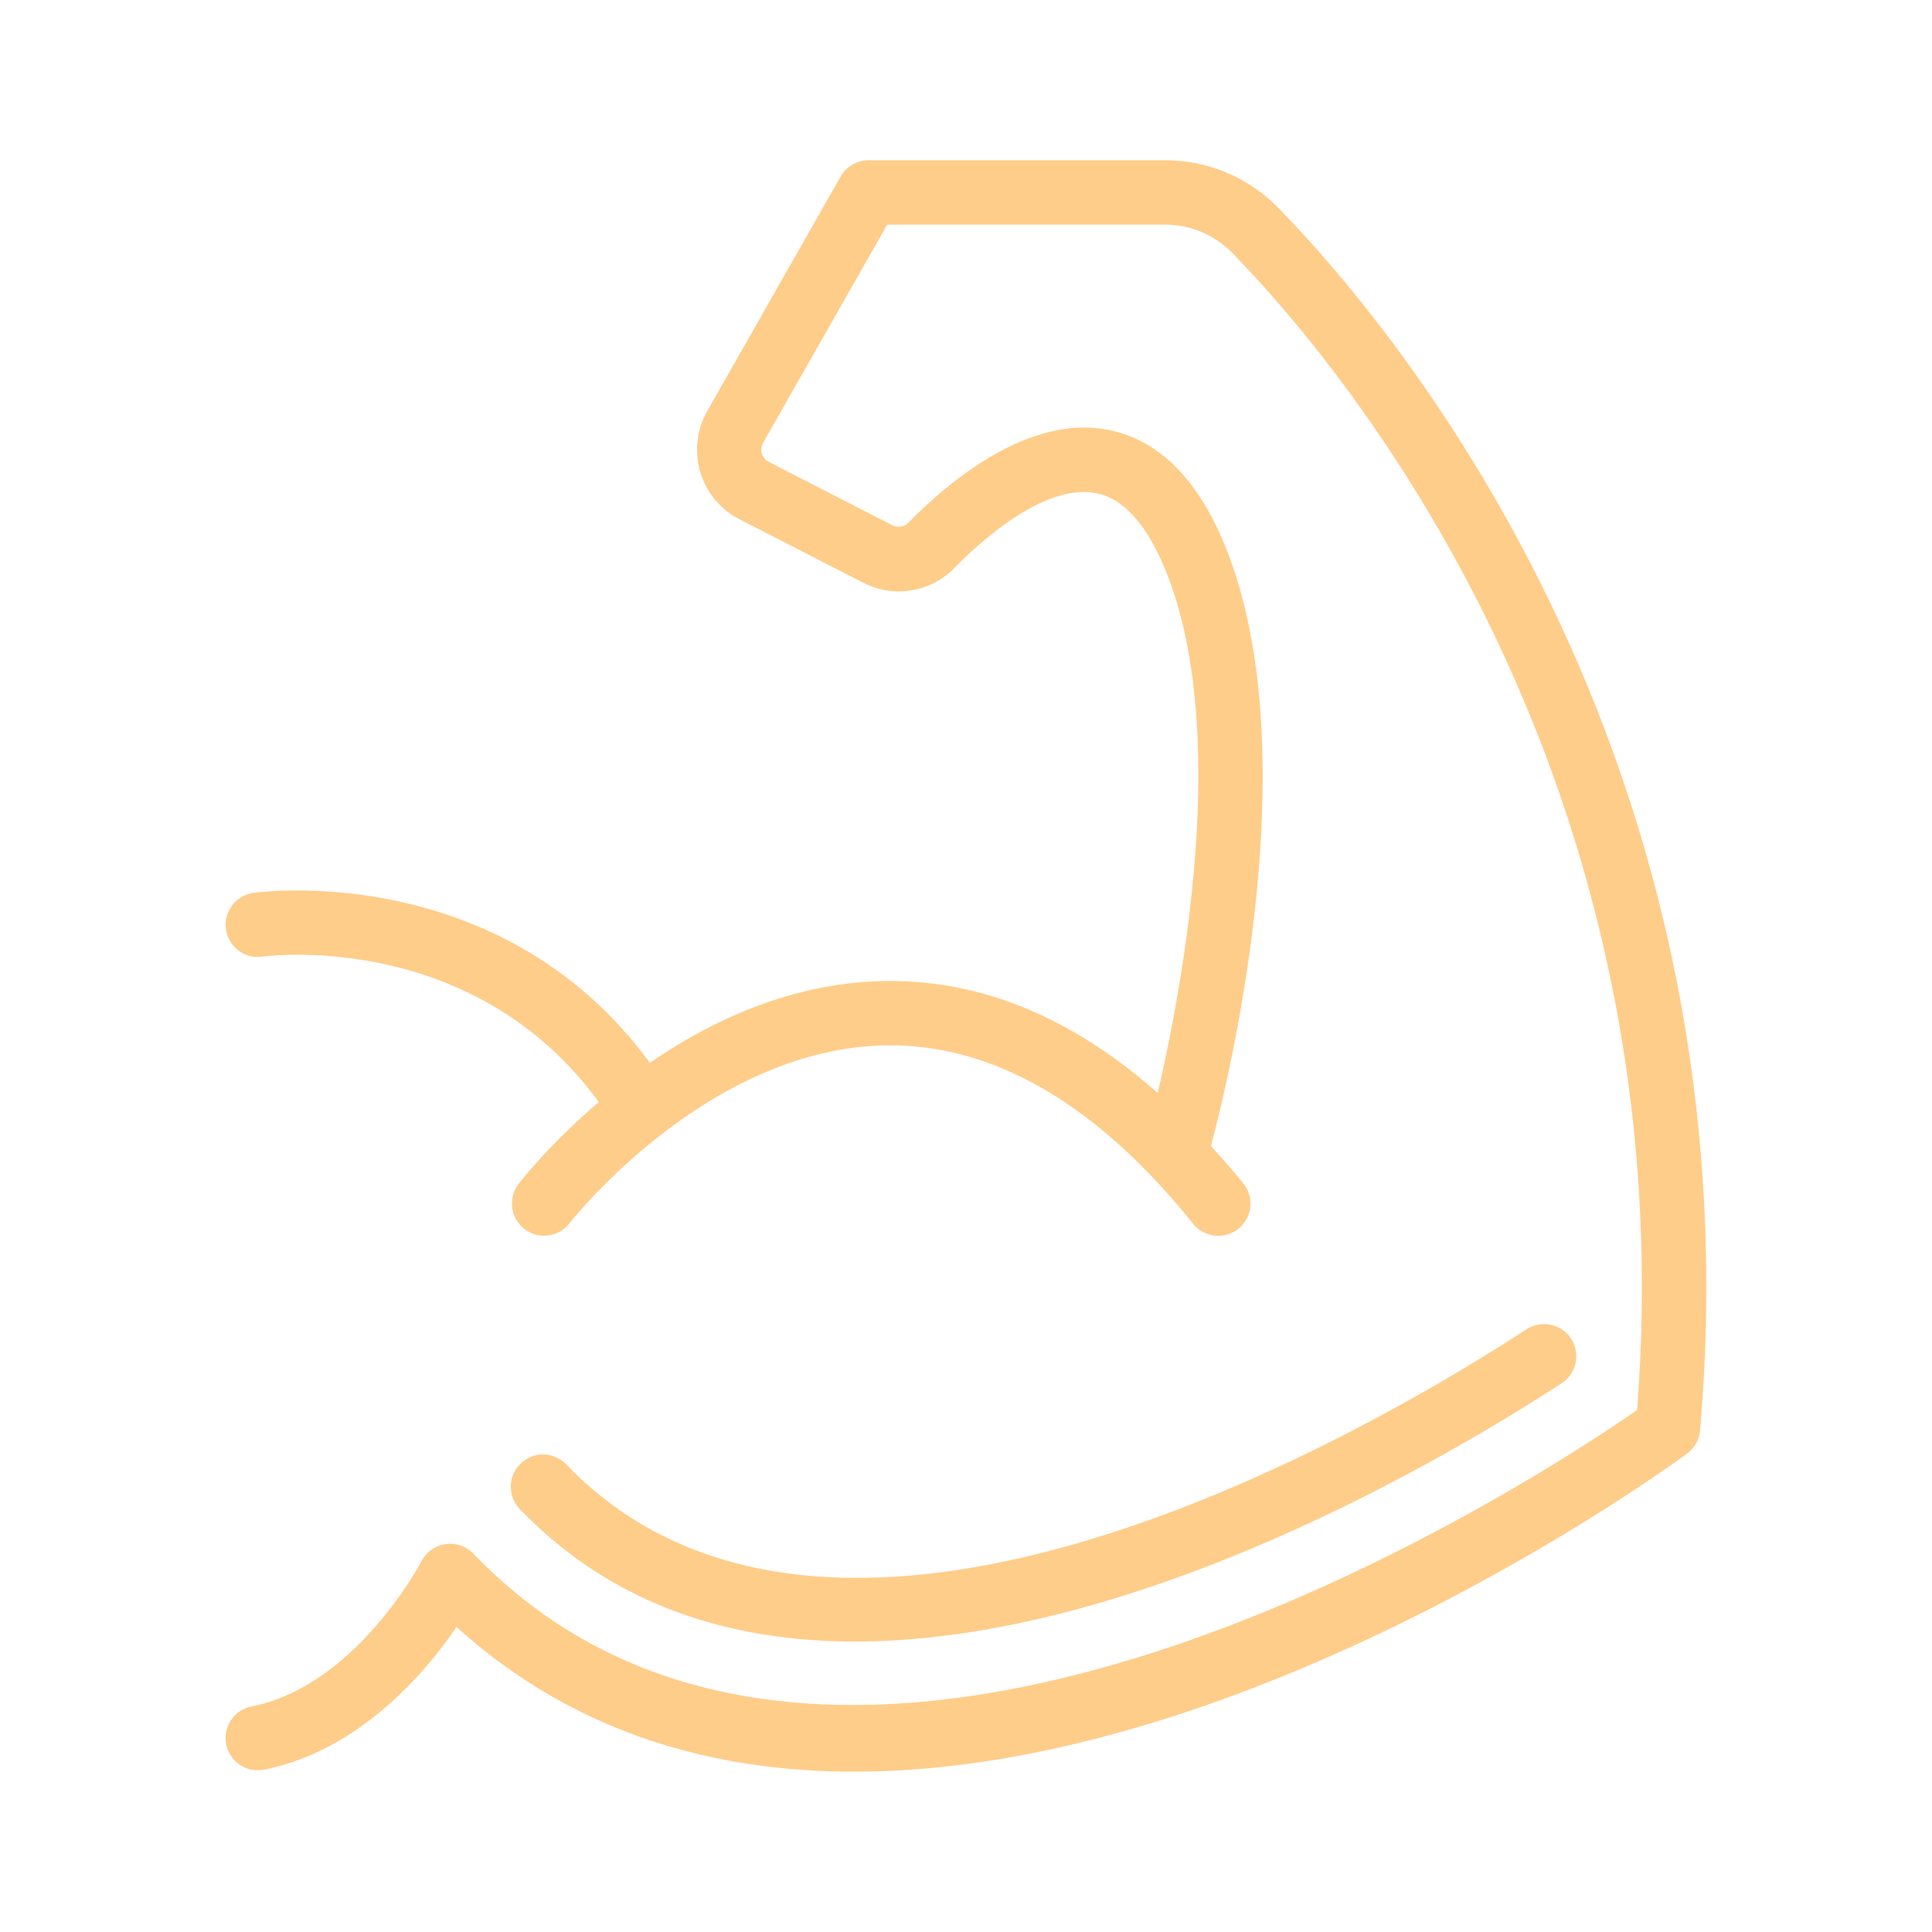
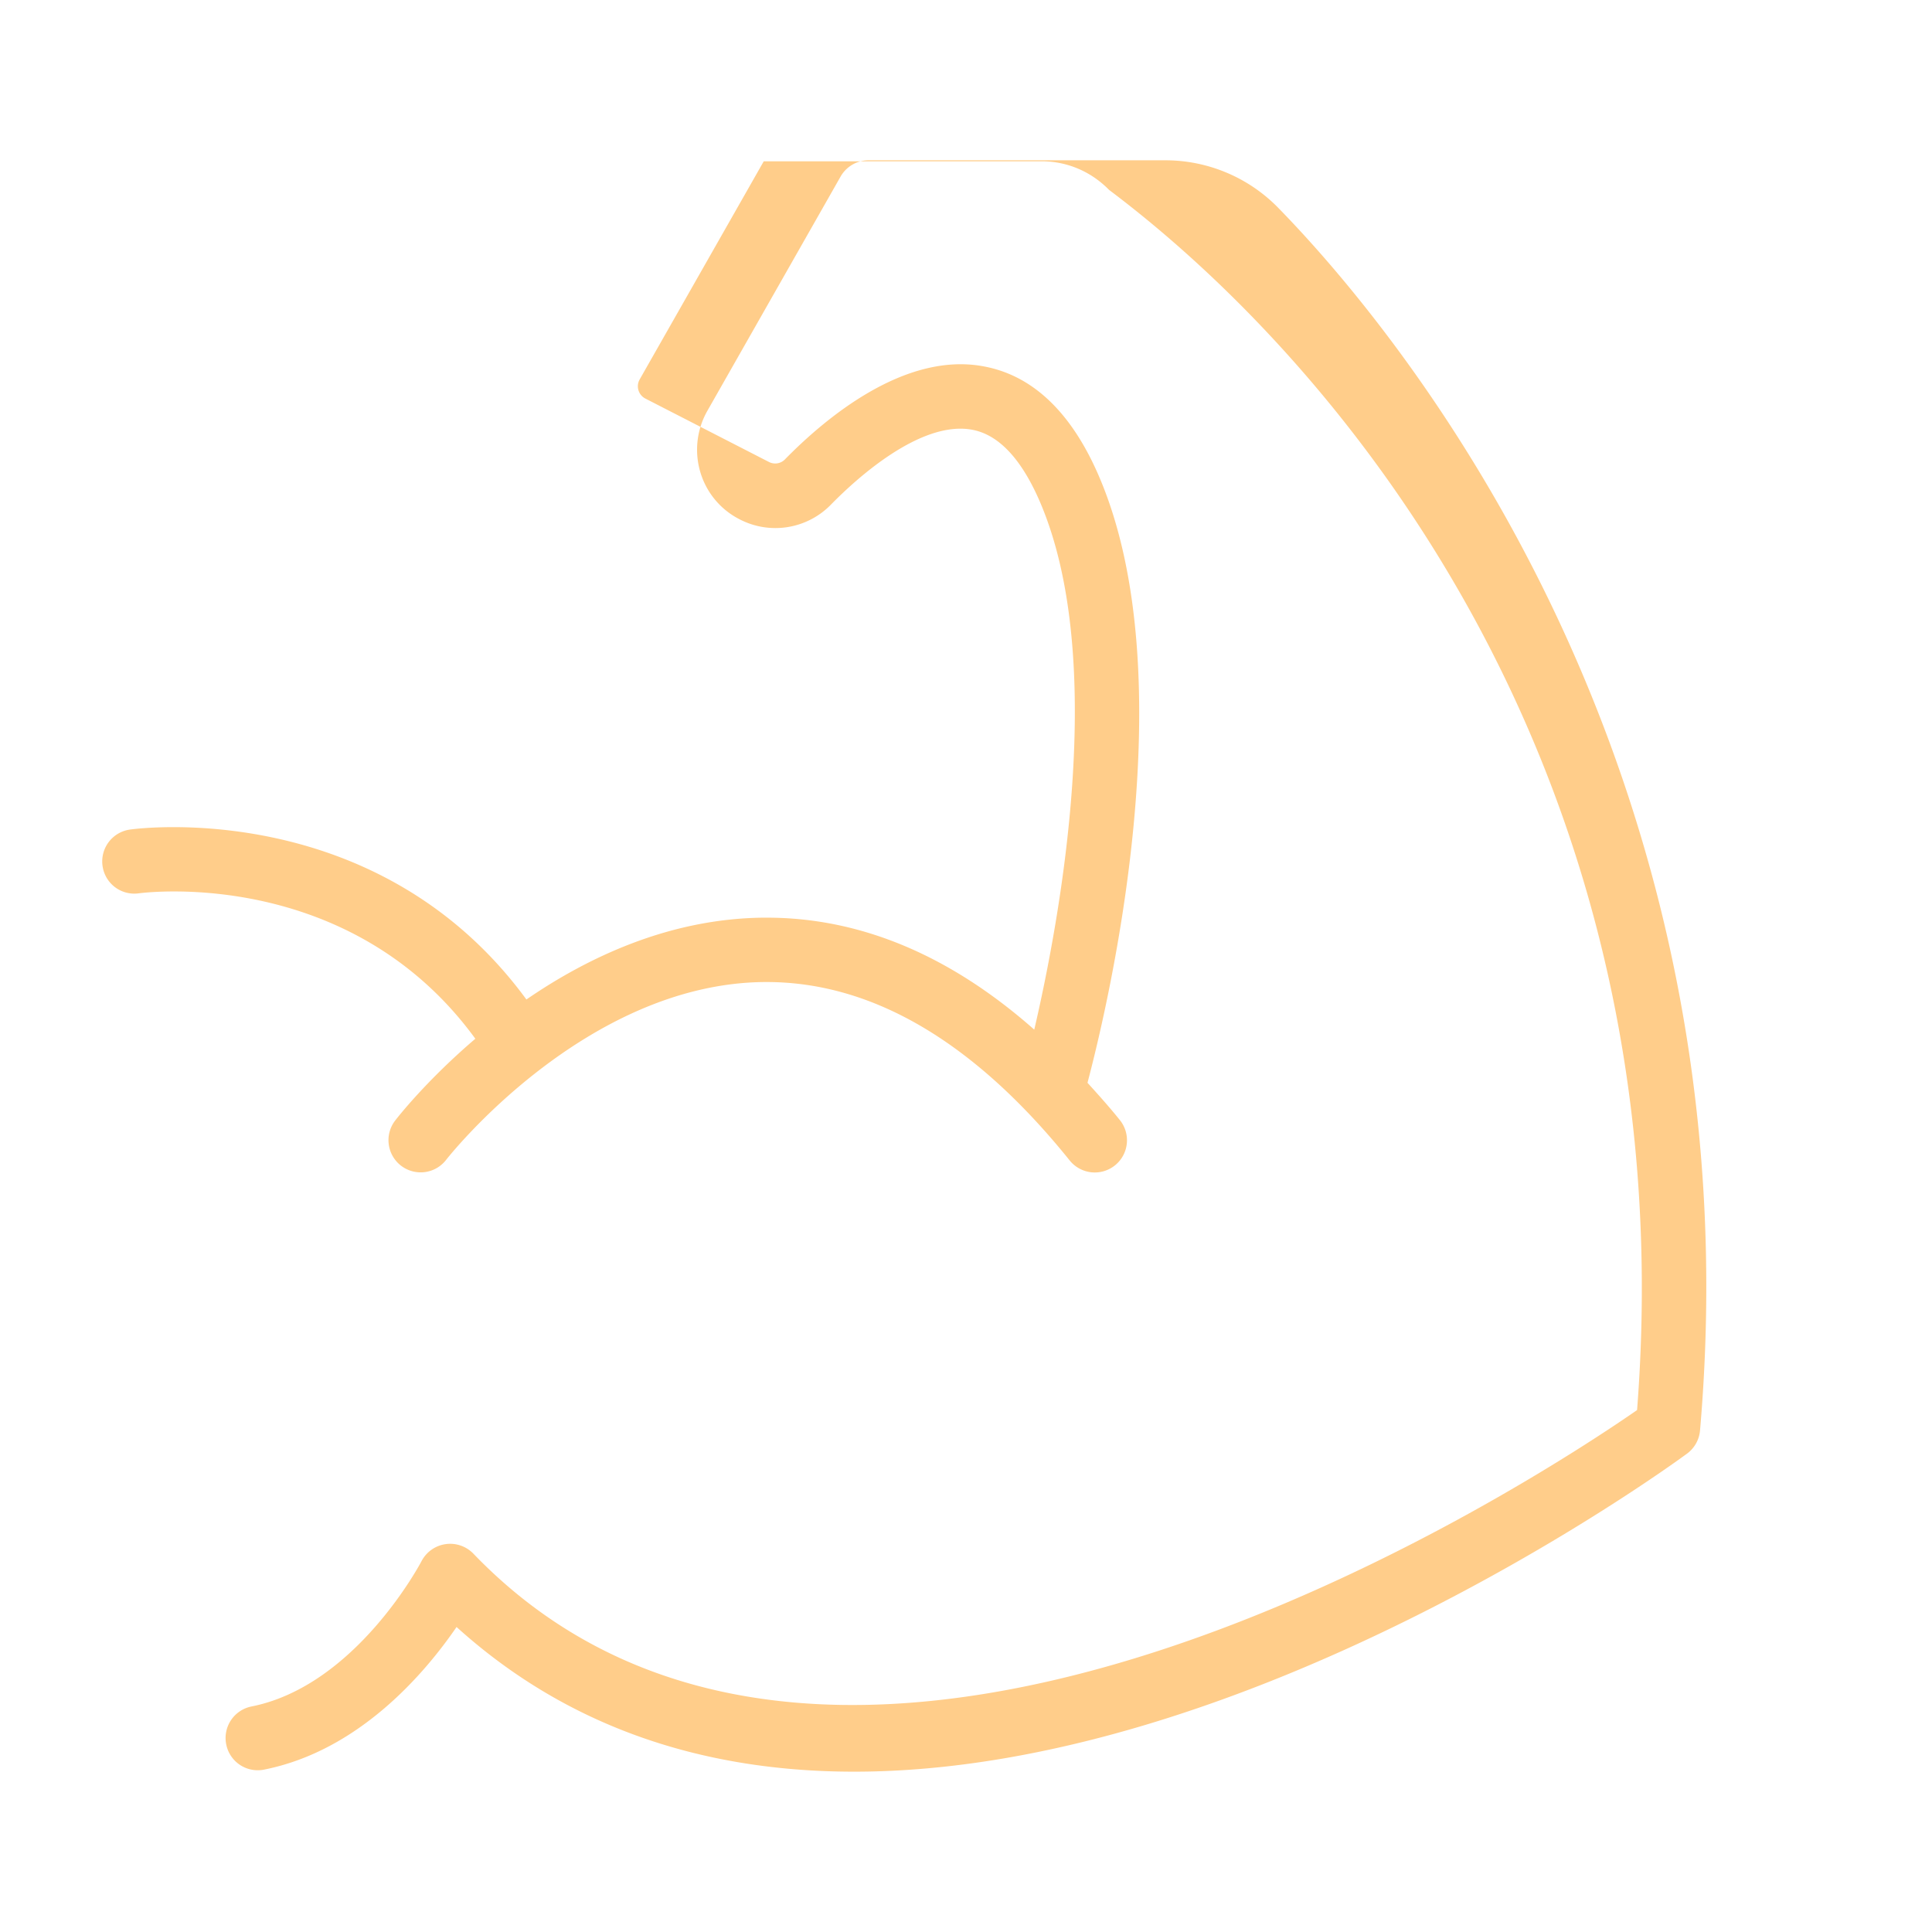
<svg xmlns="http://www.w3.org/2000/svg" width="512" height="512" x="0" y="0" viewBox="0 0 60 60" style="enable-background:new 0 0 512 512" xml:space="preserve" class="">
  <g>
-     <path d="M48.487 42.966a1 1 0 1 0-1.091-1.676c-4.883 3.176-21.465 12.868-29.811 4.188a1 1 0 0 0-1.442 1.387c2.888 3.004 6.559 4.114 10.412 4.114 8.699 0 18.322-5.665 21.932-8.013z" fill="#ffcd8a" opacity="1" data-original="#000000" class="" />
-     <path d="M36.186 4.978h-9.212a1 1 0 0 0-.869.506l-4.139 7.278a2.443 2.443 0 0 0-.217 1.899 2.408 2.408 0 0 0 1.219 1.466l3.834 1.967a2.408 2.408 0 0 0 2.833-.451c.783-.801 2.782-2.629 4.391-2.33.822.153 1.529.905 2.102 2.234 2.119 4.926.623 12.968-.174 16.396-2.613-2.307-5.394-3.477-8.303-3.477h-.12c-2.891.032-5.413 1.211-7.349 2.541-4.587-6.258-11.986-5.324-12.313-5.277a.999.999 0 0 0-.851 1.126.996.996 0 0 0 1.125.854c.279-.036 6.577-.802 10.453 4.516-1.506 1.285-2.407 2.432-2.49 2.541a.998.998 0 1 0 1.584 1.219c.042-.055 4.291-5.466 9.872-5.521h.084c3.284 0 6.448 1.862 9.405 5.537a1 1 0 1 0 1.558-1.254c-.33-.41-.666-.784-1.002-1.154.648-2.451 3.051-12.571.355-18.839-.852-1.979-2.054-3.127-3.573-3.409-2.463-.468-4.936 1.618-6.187 2.897a.423.423 0 0 1-.491.069l-3.834-1.967a.43.43 0 0 1-.176-.597l3.852-6.772h8.63c.79 0 1.534.316 2.096.89C41.63 11.3 52.373 23.978 50.841 43.791c-3.079 2.136-24.682 16.374-36.141 4.458a1.003 1.003 0 0 0-1.61.236c-.02.038-2.032 3.866-5.279 4.511a.999.999 0 0 0-.786 1.175.997.997 0 0 0 1.176.786c2.941-.584 4.983-2.978 5.978-4.429 3.625 3.278 7.942 4.494 12.349 4.493 12.214 0 25.117-9.328 25.864-9.877a1 1 0 0 0 .404-.72c1.813-20.923-9.556-34.34-13.084-37.954a4.9 4.9 0 0 0-3.526-1.492z" fill="#ffcd8a" opacity="1" data-original="#000000" class="" />
+     <path d="M36.186 4.978h-9.212a1 1 0 0 0-.869.506l-4.139 7.278a2.443 2.443 0 0 0-.217 1.899 2.408 2.408 0 0 0 1.219 1.466a2.408 2.408 0 0 0 2.833-.451c.783-.801 2.782-2.629 4.391-2.33.822.153 1.529.905 2.102 2.234 2.119 4.926.623 12.968-.174 16.396-2.613-2.307-5.394-3.477-8.303-3.477h-.12c-2.891.032-5.413 1.211-7.349 2.541-4.587-6.258-11.986-5.324-12.313-5.277a.999.999 0 0 0-.851 1.126.996.996 0 0 0 1.125.854c.279-.036 6.577-.802 10.453 4.516-1.506 1.285-2.407 2.432-2.49 2.541a.998.998 0 1 0 1.584 1.219c.042-.055 4.291-5.466 9.872-5.521h.084c3.284 0 6.448 1.862 9.405 5.537a1 1 0 1 0 1.558-1.254c-.33-.41-.666-.784-1.002-1.154.648-2.451 3.051-12.571.355-18.839-.852-1.979-2.054-3.127-3.573-3.409-2.463-.468-4.936 1.618-6.187 2.897a.423.423 0 0 1-.491.069l-3.834-1.967a.43.43 0 0 1-.176-.597l3.852-6.772h8.63c.79 0 1.534.316 2.096.89C41.63 11.3 52.373 23.978 50.841 43.791c-3.079 2.136-24.682 16.374-36.141 4.458a1.003 1.003 0 0 0-1.61.236c-.02.038-2.032 3.866-5.279 4.511a.999.999 0 0 0-.786 1.175.997.997 0 0 0 1.176.786c2.941-.584 4.983-2.978 5.978-4.429 3.625 3.278 7.942 4.494 12.349 4.493 12.214 0 25.117-9.328 25.864-9.877a1 1 0 0 0 .404-.72c1.813-20.923-9.556-34.34-13.084-37.954a4.9 4.9 0 0 0-3.526-1.492z" fill="#ffcd8a" opacity="1" data-original="#000000" class="" />
  </g>
</svg>